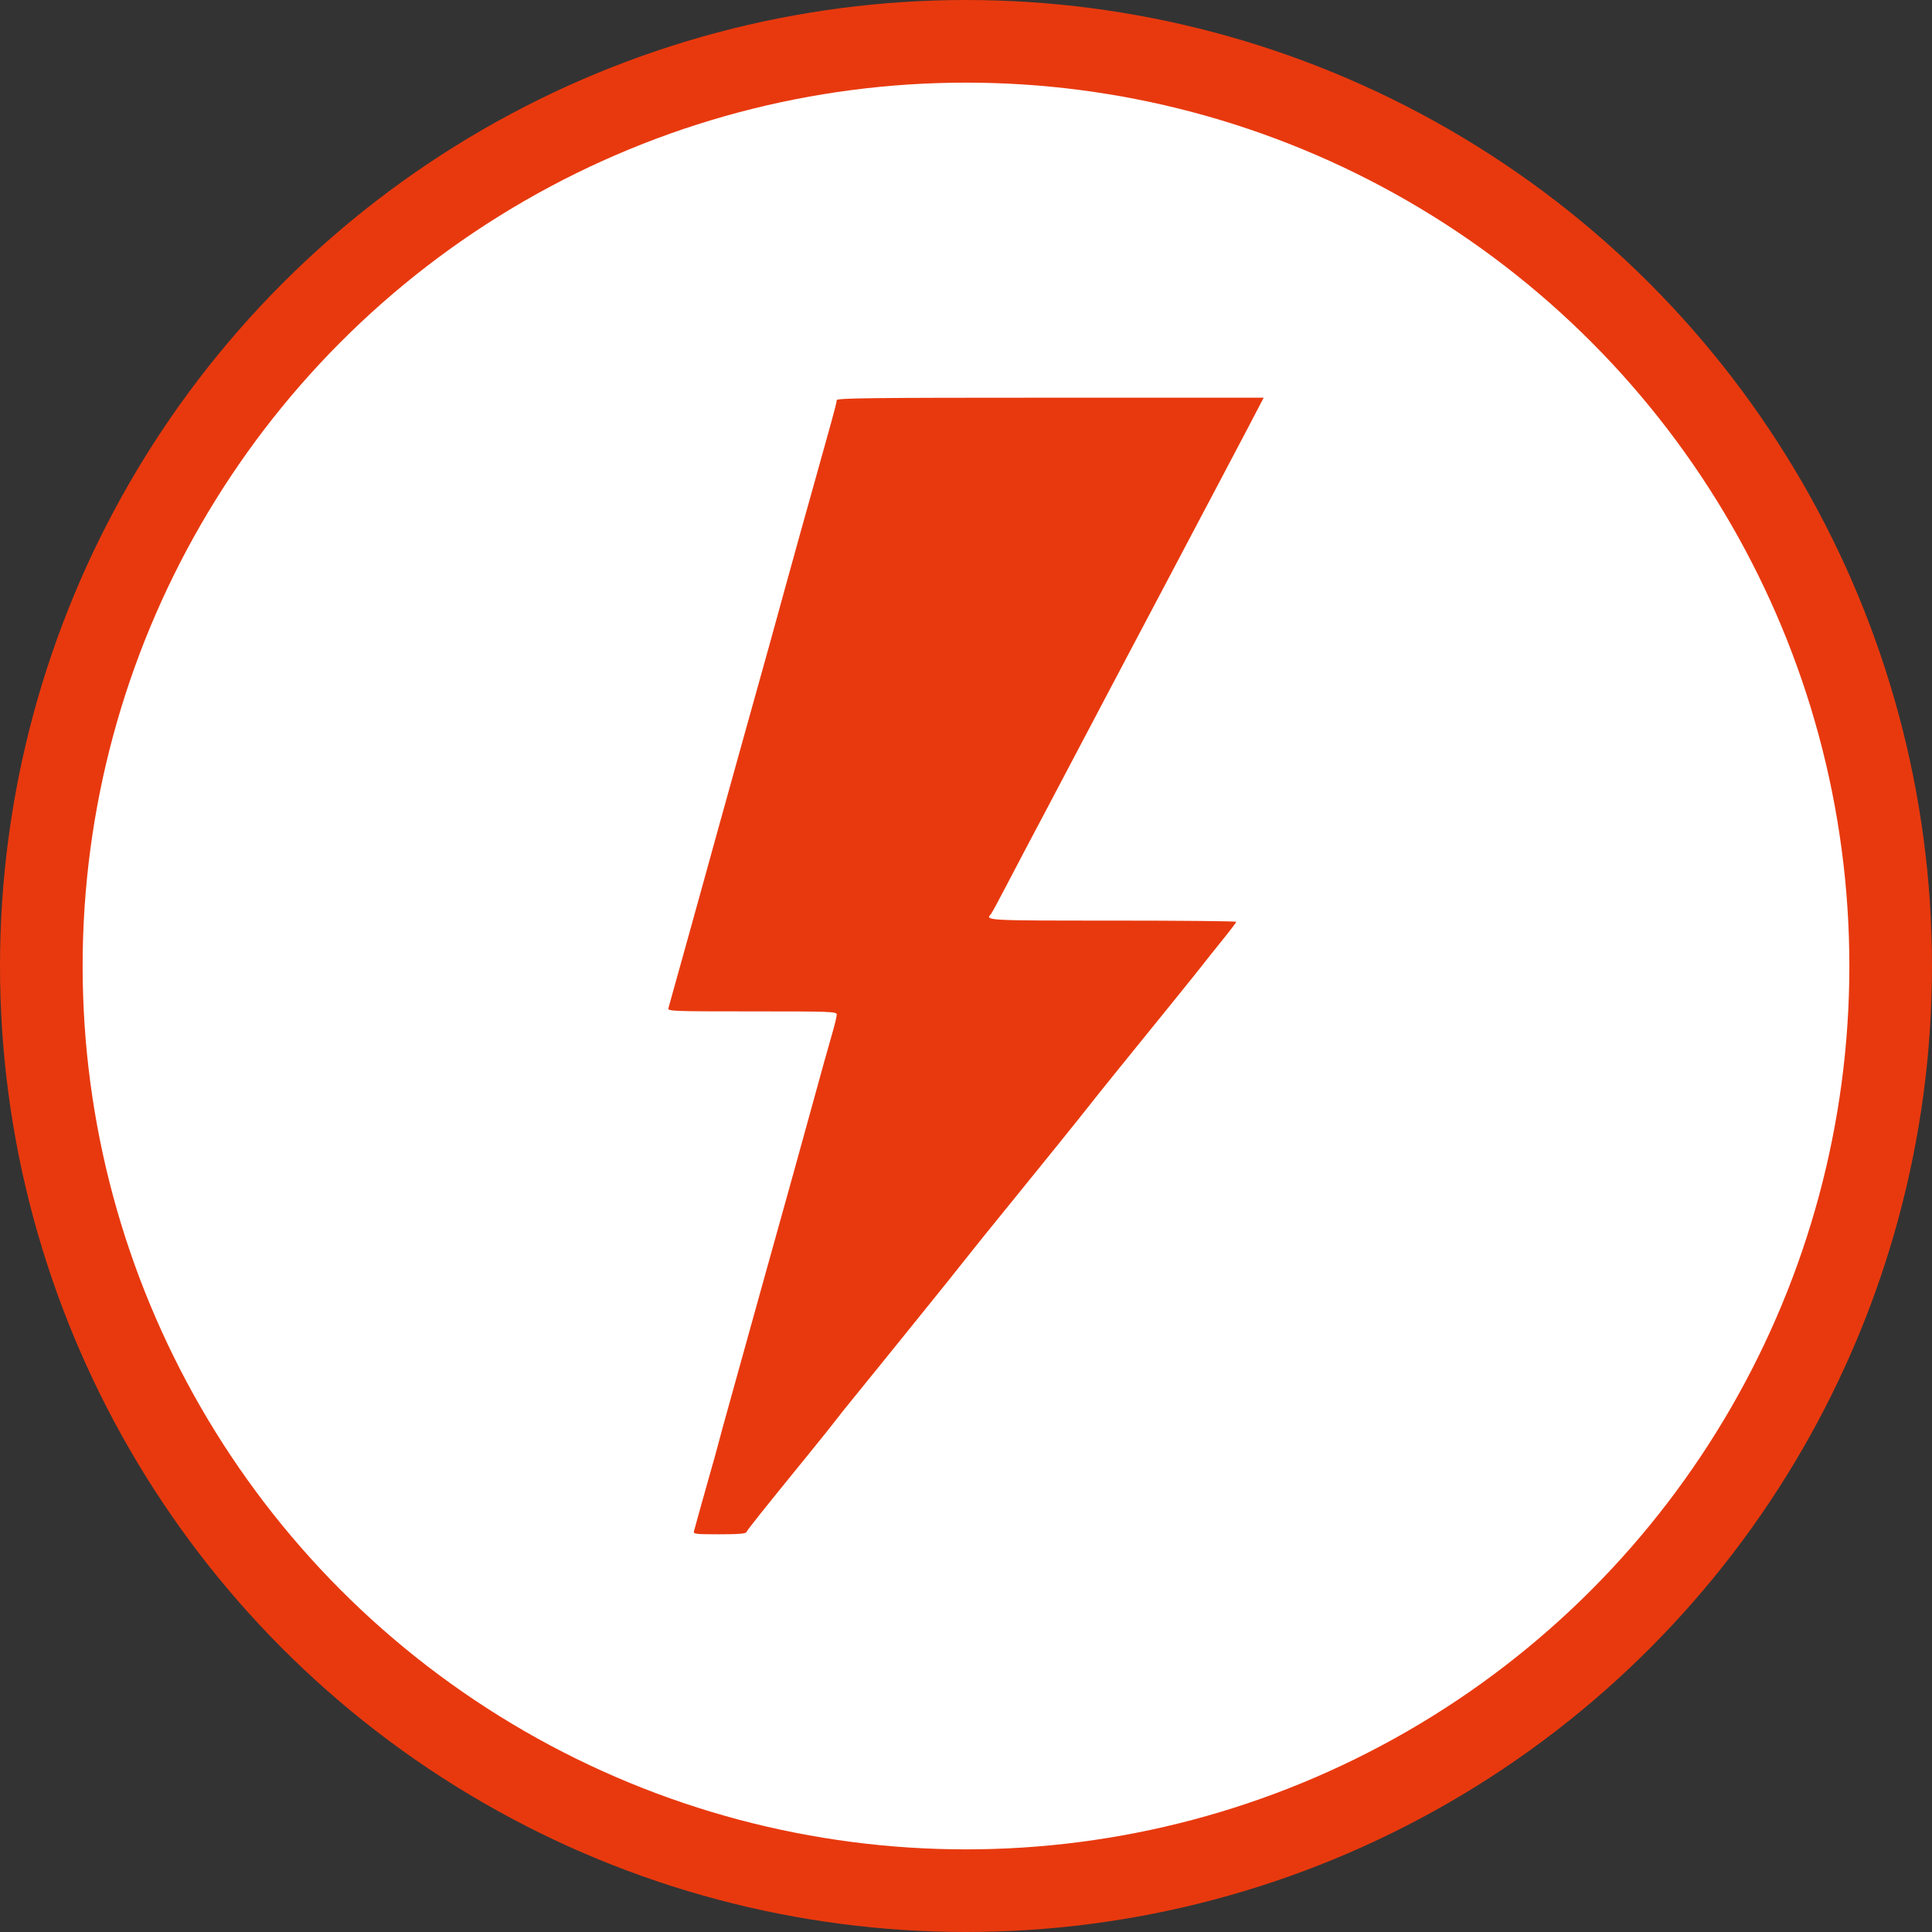
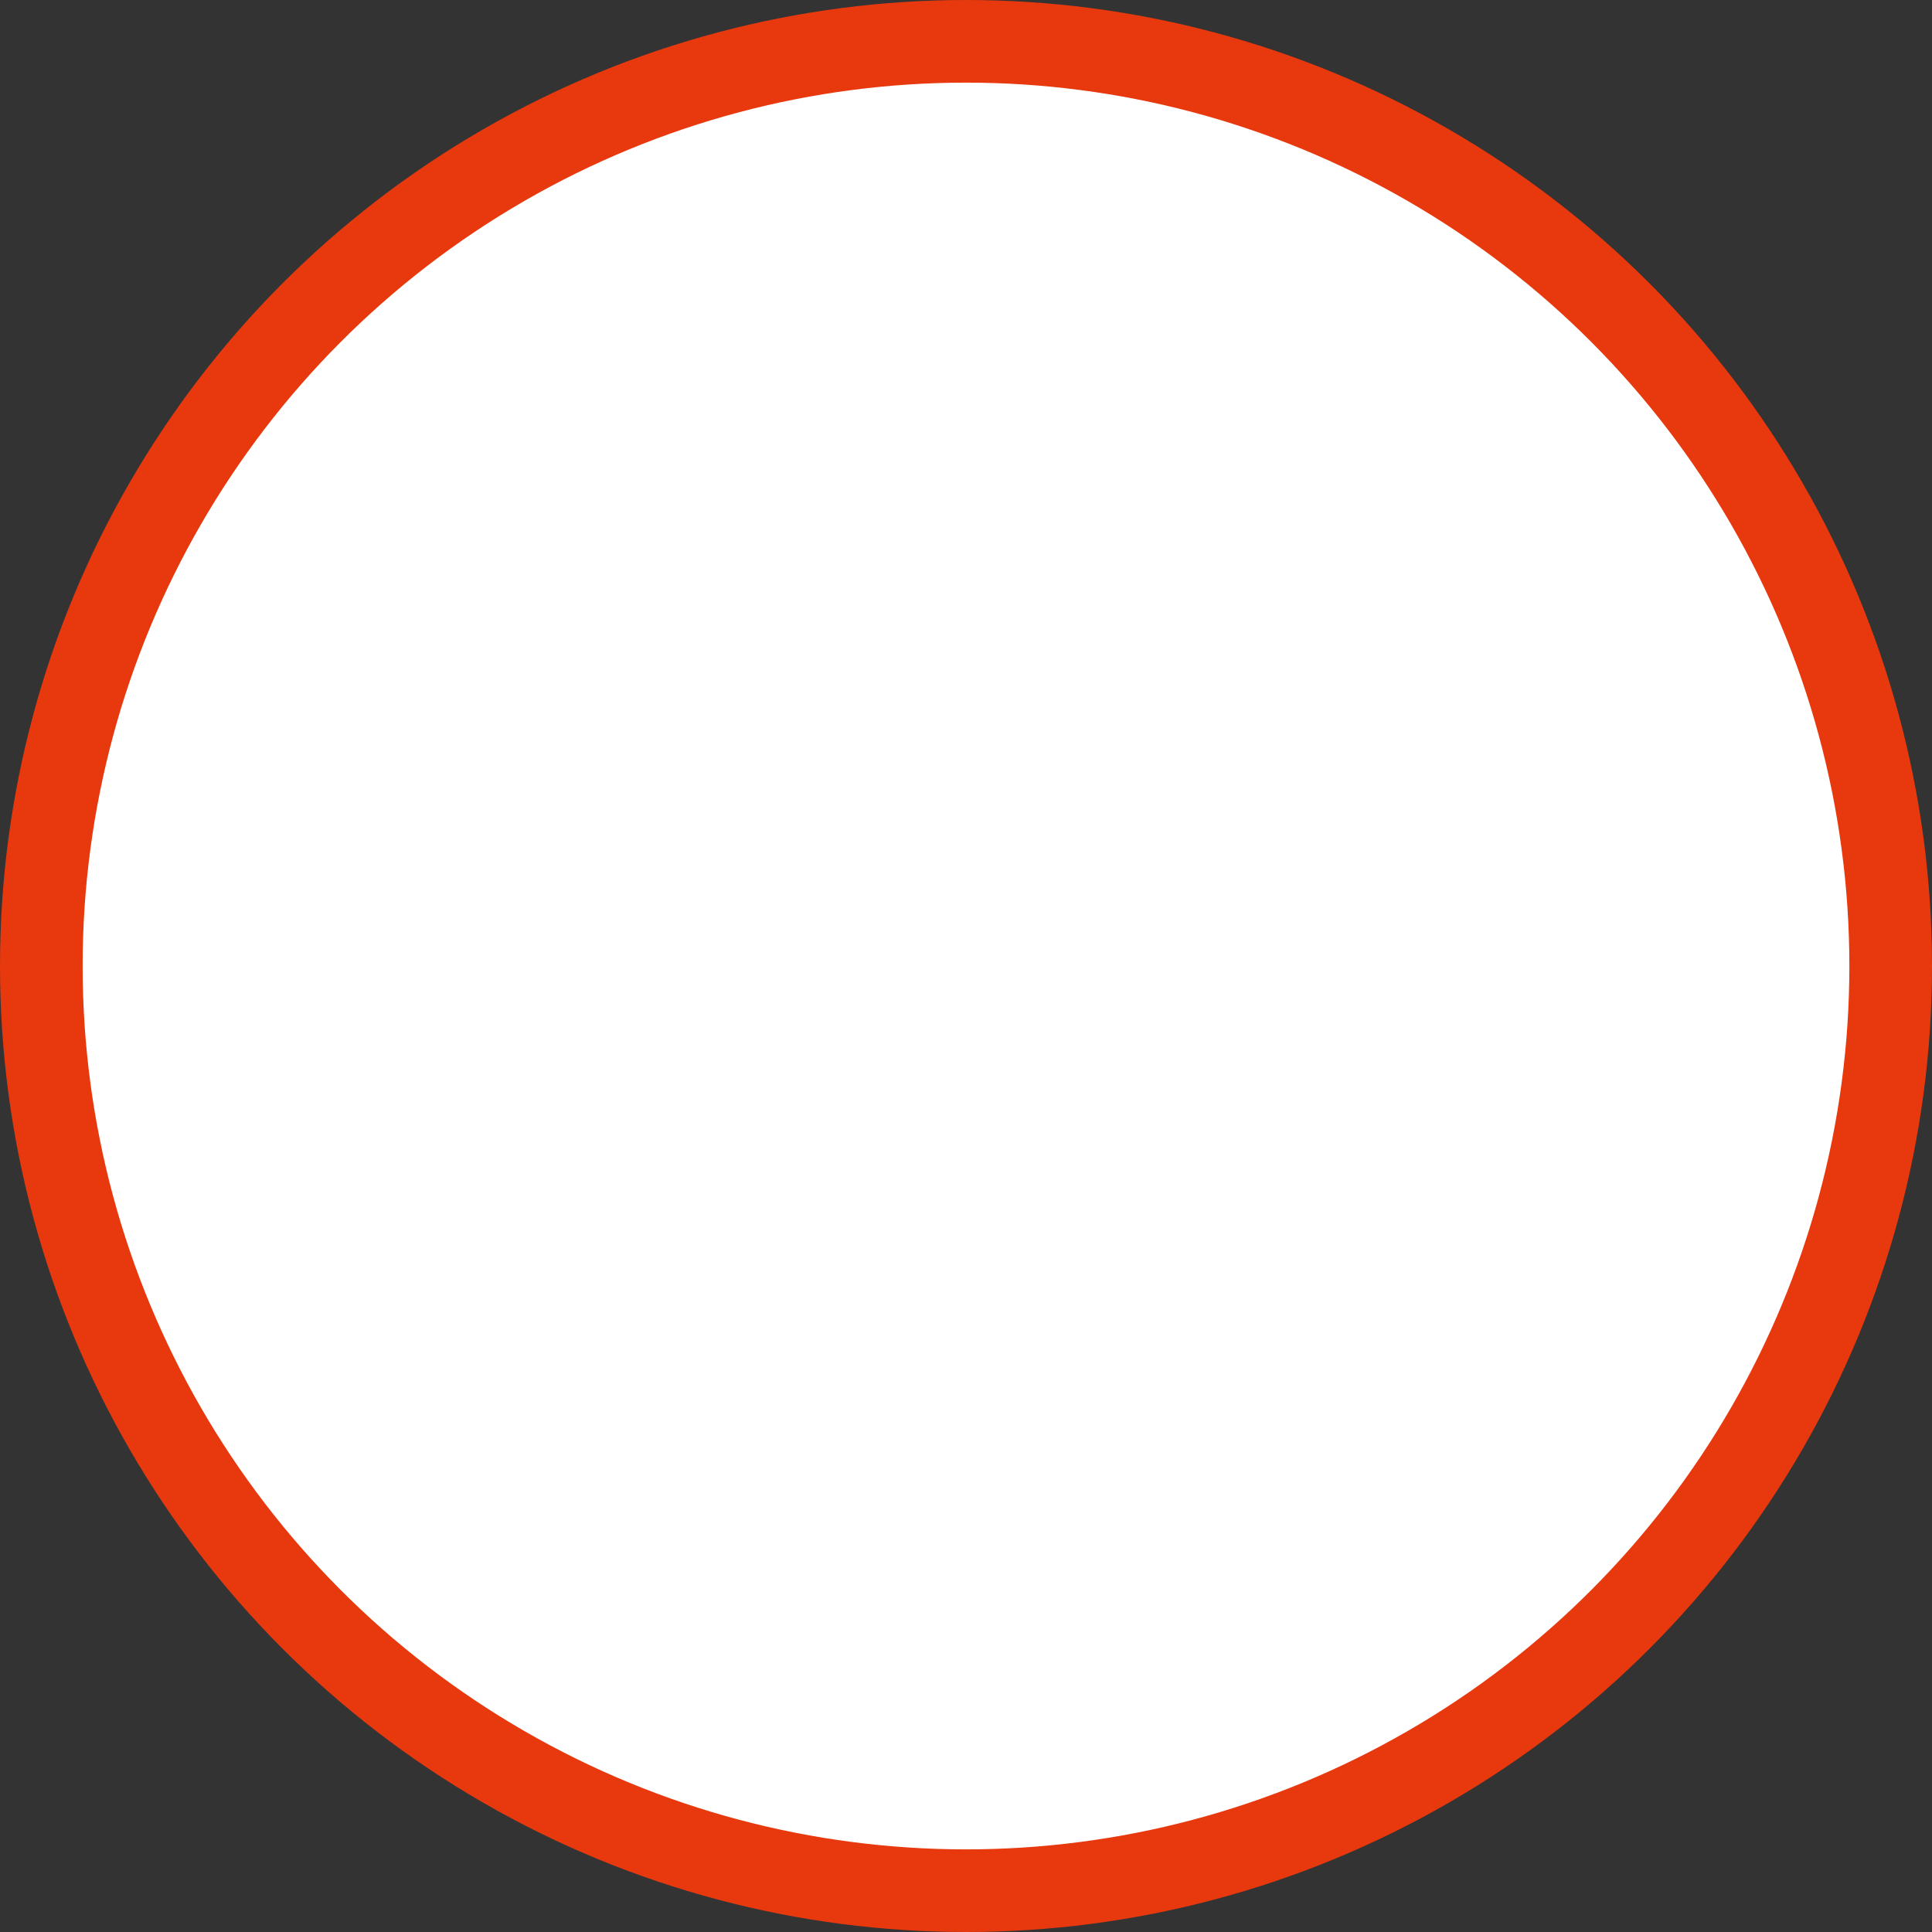
<svg xmlns="http://www.w3.org/2000/svg" xmlns:ns1="http://www.inkscape.org/namespaces/inkscape" xmlns:ns2="http://sodipodi.sourceforge.net/DTD/sodipodi-0.dtd" id="svg2" version="1.1" ns1:version="0.91 r13725" width="3000" height="3000" viewBox="0 0 3000 3000" ns2:docname="CUSTOM SURGE ICON.W+RO.v3.svg" ns1:export-filename="D:\ASUS WEBSTORAGE\R+D\CABS\DEV TEAM\WIREFRAME + PROTOTYPE\CUSTOM ICONS\FINAL CUSTOM LOGOS.v5\FINAL CUSTOM LOGOS.v5.PNG\CUSTOM TOGGLE RIGHT ICON.W+RO.v4.png" ns1:export-xdpi="1.5" ns1:export-ydpi="1.5">
  <rect x="0" y="0" width="3000" height="3000" fill="#333333" stroke="none" />
  <defs id="defs6">
    <pattern y="0" x="0" height="6" width="6" patternUnits="userSpaceOnUse" id="EMFhbasepattern" />
  </defs>
  <ns2:namedview pagecolor="#ffffff" bordercolor="#666666" borderopacity="1" objecttolerance="10" gridtolerance="10" guidetolerance="10" ns1:pageopacity="0" ns1:pageshadow="2" ns1:window-width="1920" ns1:window-height="1017" id="namedview4" showgrid="true" fit-margin-top="0" fit-margin-left="0" fit-margin-right="0" fit-margin-bottom="0" ns1:zoom="0.19778038" ns1:cx="1540.639" ns1:cy="1242.4675" ns1:window-x="-8" ns1:window-y="-8" ns1:window-maximized="1" ns1:current-layer="svg2" showguides="true" ns1:guide-bbox="true" ns1:object-nodes="true">
    <ns1:grid type="xygrid" id="grid4160" originx="140.731" originy="-100.994" />
    <ns2:guide position="1500.731,1499.006" orientation="1,0" id="guide4170" />
  </ns2:namedview>
  <g id="g4146">
    <circle transform="scale(-1,-1)" style="fill:#ffffff;fill-opacity:1;stroke:#e8390e;stroke-width:128.308;stroke-linecap:round;stroke-linejoin:round;stroke-miterlimit:4;stroke-dasharray:none;stroke-opacity:1" id="path4163" cx="-1500" cy="-1500" r="1435.846" />
-     <path ns1:connector-curvature="0" id="path4138" d="m 1077.621,2377.533 c 0.78,-2.714 5.418,-19.524 10.307,-37.357 4.888,-17.833 11.842,-42.573 15.452,-54.978 3.61,-12.405 8.55,-30.167 10.978,-39.471 4.561,-17.483 8.19,-30.683 25.576,-93.04 5.62,-20.159 13.906,-49.974 18.411,-66.255 4.506,-16.282 12.791,-46.097 18.411,-66.255 5.62,-20.159 12.509,-44.899 15.309,-54.978 2.799,-10.079 11.654,-41.797 19.678,-70.484 8.023,-28.687 17.558,-62.943 21.188,-76.123 3.63,-13.181 14.498,-52.511 24.151,-87.401 9.654,-34.89 19.8,-71.683 22.547,-81.762 2.747,-10.079 8.301,-29.69 12.34,-43.579 4.04,-13.889 7.345,-27.528 7.345,-30.308 0,-4.789 -6.931,-5.056 -131.43,-5.056 -123.835,0 -131.348,-0.285 -130.006,-4.934 0.783,-2.714 5.29,-18.89 10.014,-35.947 4.724,-17.057 15.854,-57.022 24.734,-88.811 8.88,-31.789 18.369,-66.044 21.088,-76.123 2.719,-10.079 13.956,-50.679 24.971,-90.22 11.015,-39.542 24.599,-88.388 30.186,-108.546 5.587,-20.159 13.723,-49.339 18.079,-64.846 4.356,-15.507 11.18,-39.929 15.164,-54.273 3.984,-14.344 10.341,-37.181 14.128,-50.749 3.787,-13.568 14.004,-50.678 22.706,-82.467 8.702,-31.789 19.413,-70.485 23.804,-85.991 4.391,-15.507 15.211,-54.203 24.045,-85.991 8.834,-31.789 19.764,-70.983 24.288,-87.099 4.525,-16.116 8.227,-31.023 8.227,-33.128 0,-3.2 54.219,-3.826 331.466,-3.826 l 331.466,0 -23.188,44.405 c -12.754,24.423 -33.309,63.436 -45.678,86.696 -12.37,23.26 -28.473,53.709 -35.785,67.665 -7.312,13.956 -25.048,47.577 -39.413,74.714 -35.487,67.037 -50.429,95.297 -67.083,126.872 -19.464,36.903 -66.803,126.615 -80.337,152.247 -6.141,11.63 -24.523,46.52 -40.85,77.533 -16.326,31.013 -34.115,64.634 -39.529,74.714 -5.415,10.079 -18.717,35.454 -29.561,56.388 -10.844,20.934 -20.833,39.267 -22.198,40.74 -9.174,9.903 -7.178,10.009 189.237,10.009 105.445,0 191.718,0.853 191.718,1.897 0,1.043 -9.848,14.047 -21.886,28.899 -12.037,14.851 -25.267,31.443 -29.399,36.87 -4.133,5.427 -25.521,32.07 -47.53,59.207 -80.681,99.478 -117.156,144.681 -129.555,160.56 -12.898,16.518 -78.201,97.546 -113.729,141.114 -35.792,43.892 -73.613,90.837 -86.447,107.301 -6.978,8.952 -27.422,34.462 -45.432,56.69 -18.009,22.228 -47.539,58.811 -65.621,81.295 -18.082,22.485 -42.677,52.839 -54.656,67.454 -11.979,14.615 -24.317,30.065 -27.419,34.334 -3.101,4.269 -21.453,27.201 -40.782,50.96 -72.3,88.873 -96.67,119.421 -98.006,122.847 -1.012,2.594 -12.141,3.524 -42.144,3.524 -37.489,0 -40.655,-0.397 -39.351,-4.934 z" style="fill:#e8390e;fill-opacity:1" />
  </g>
</svg>